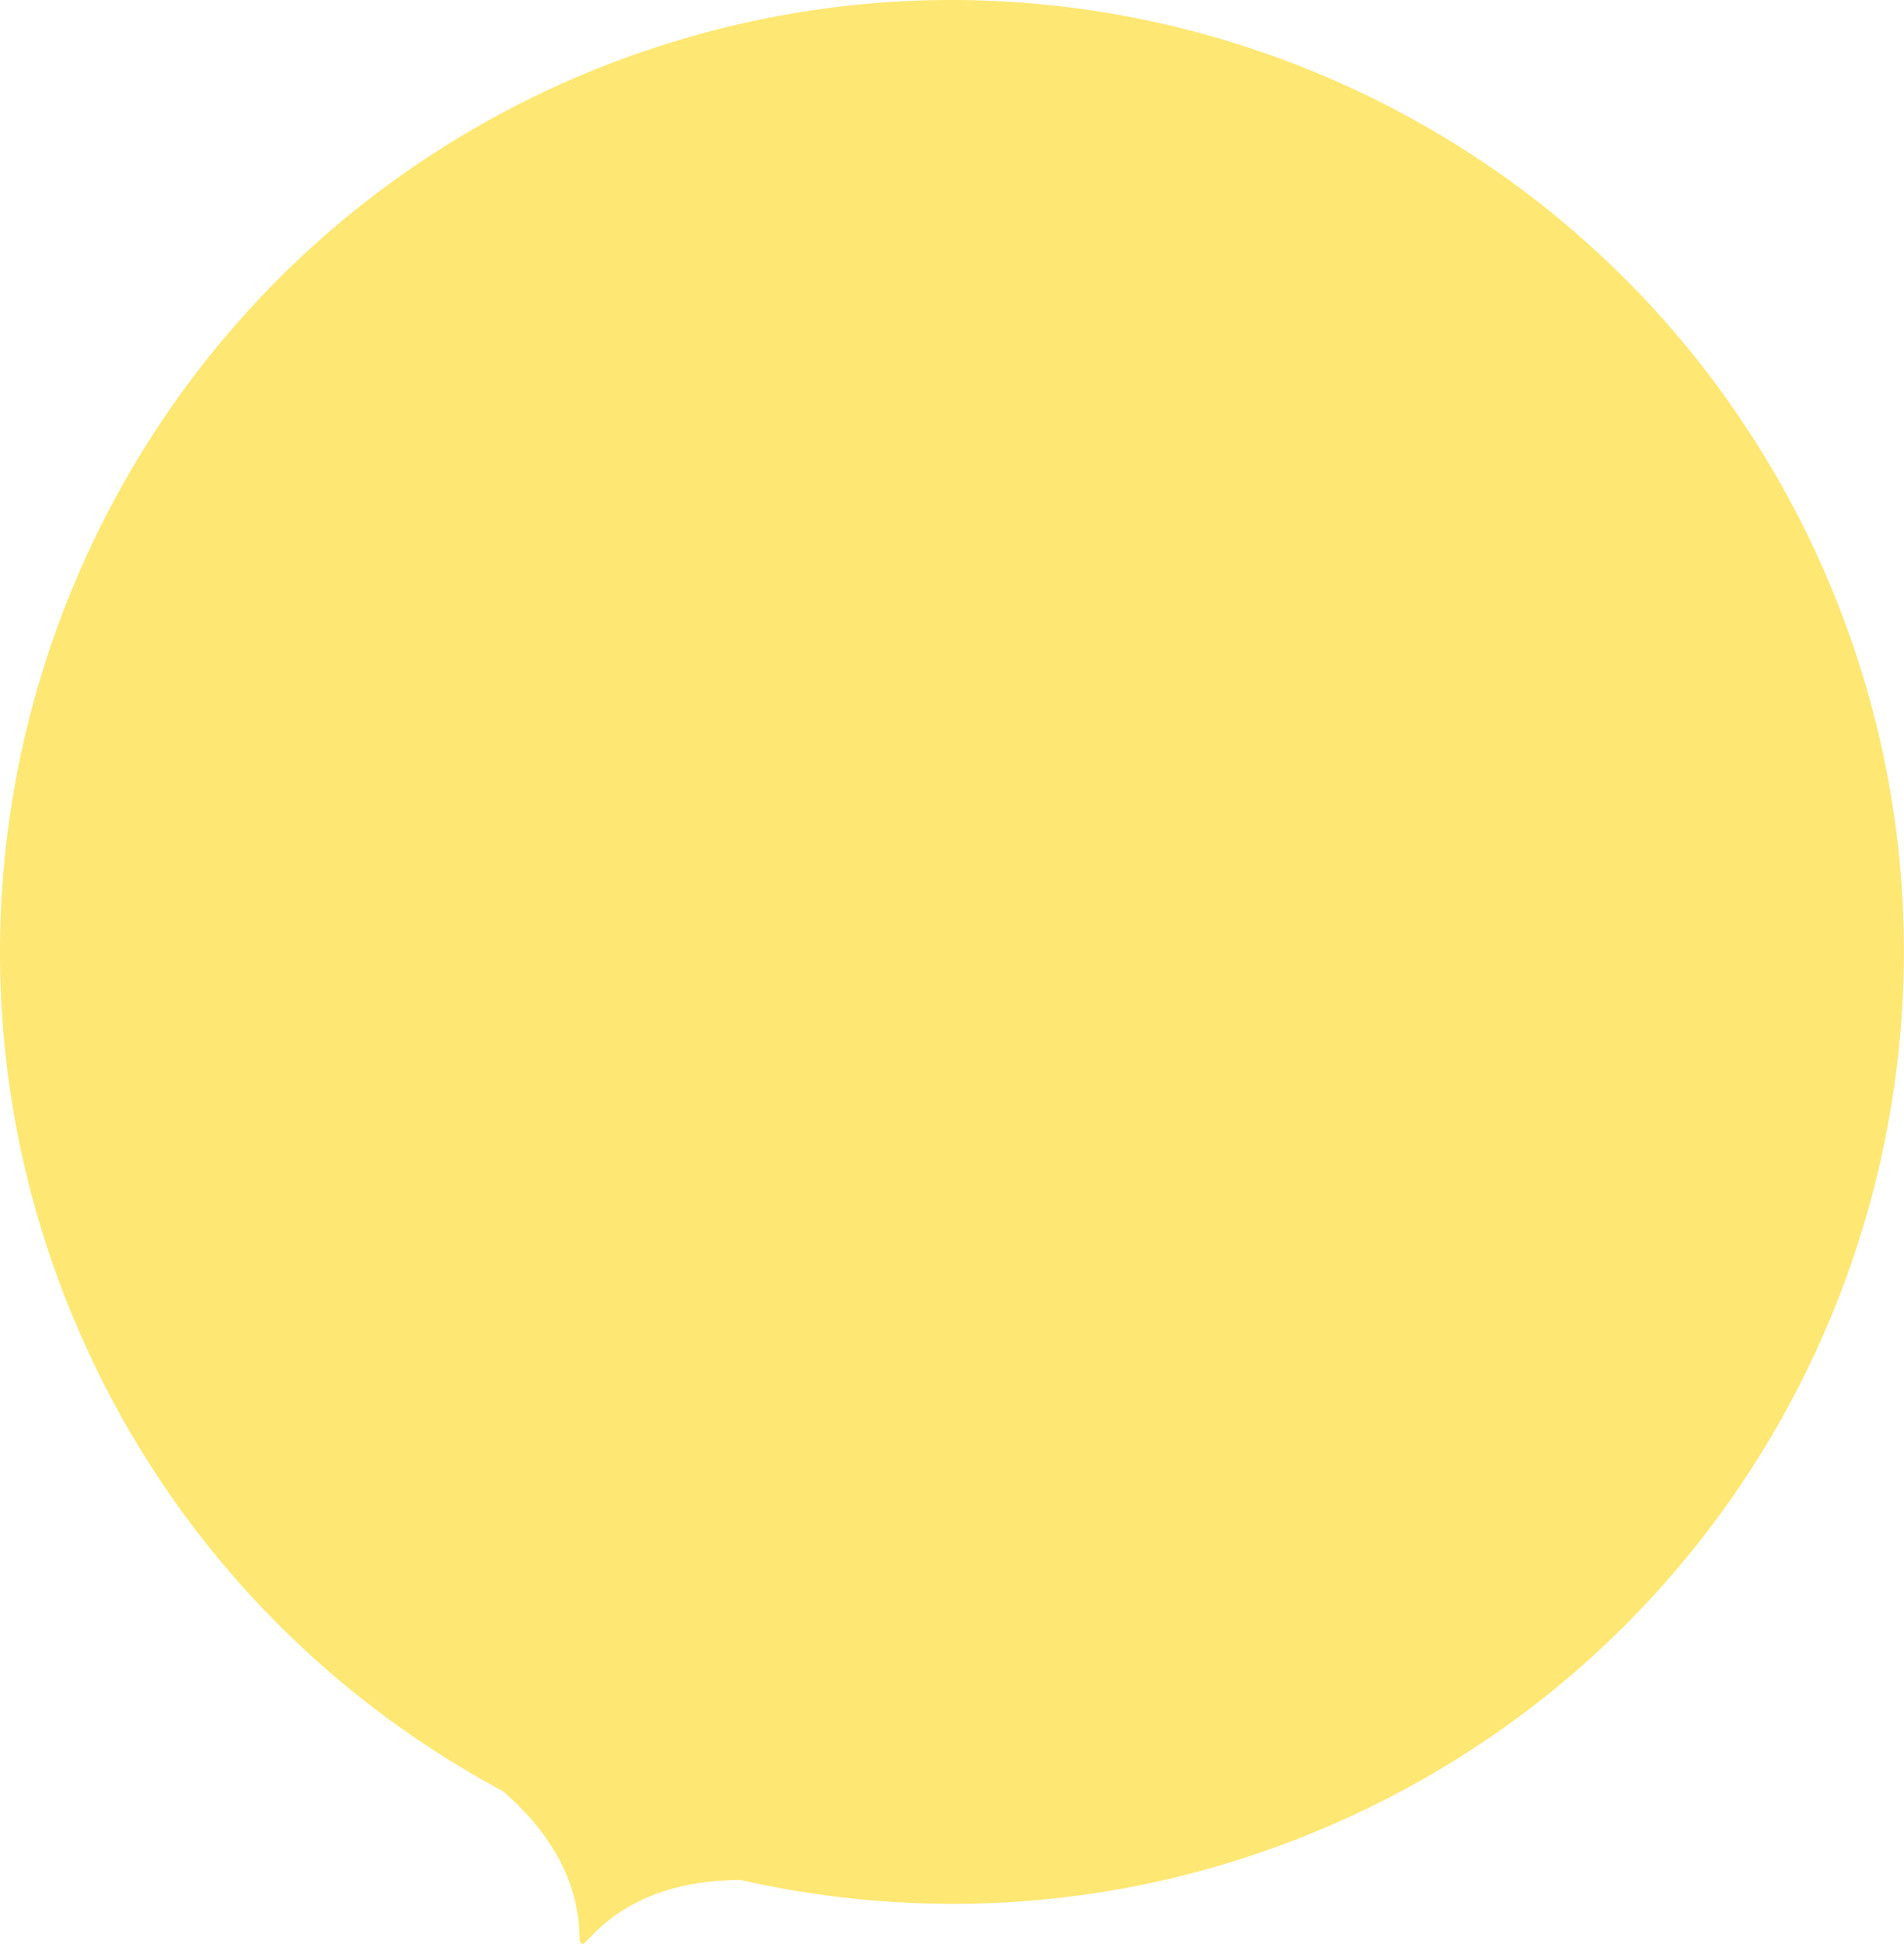
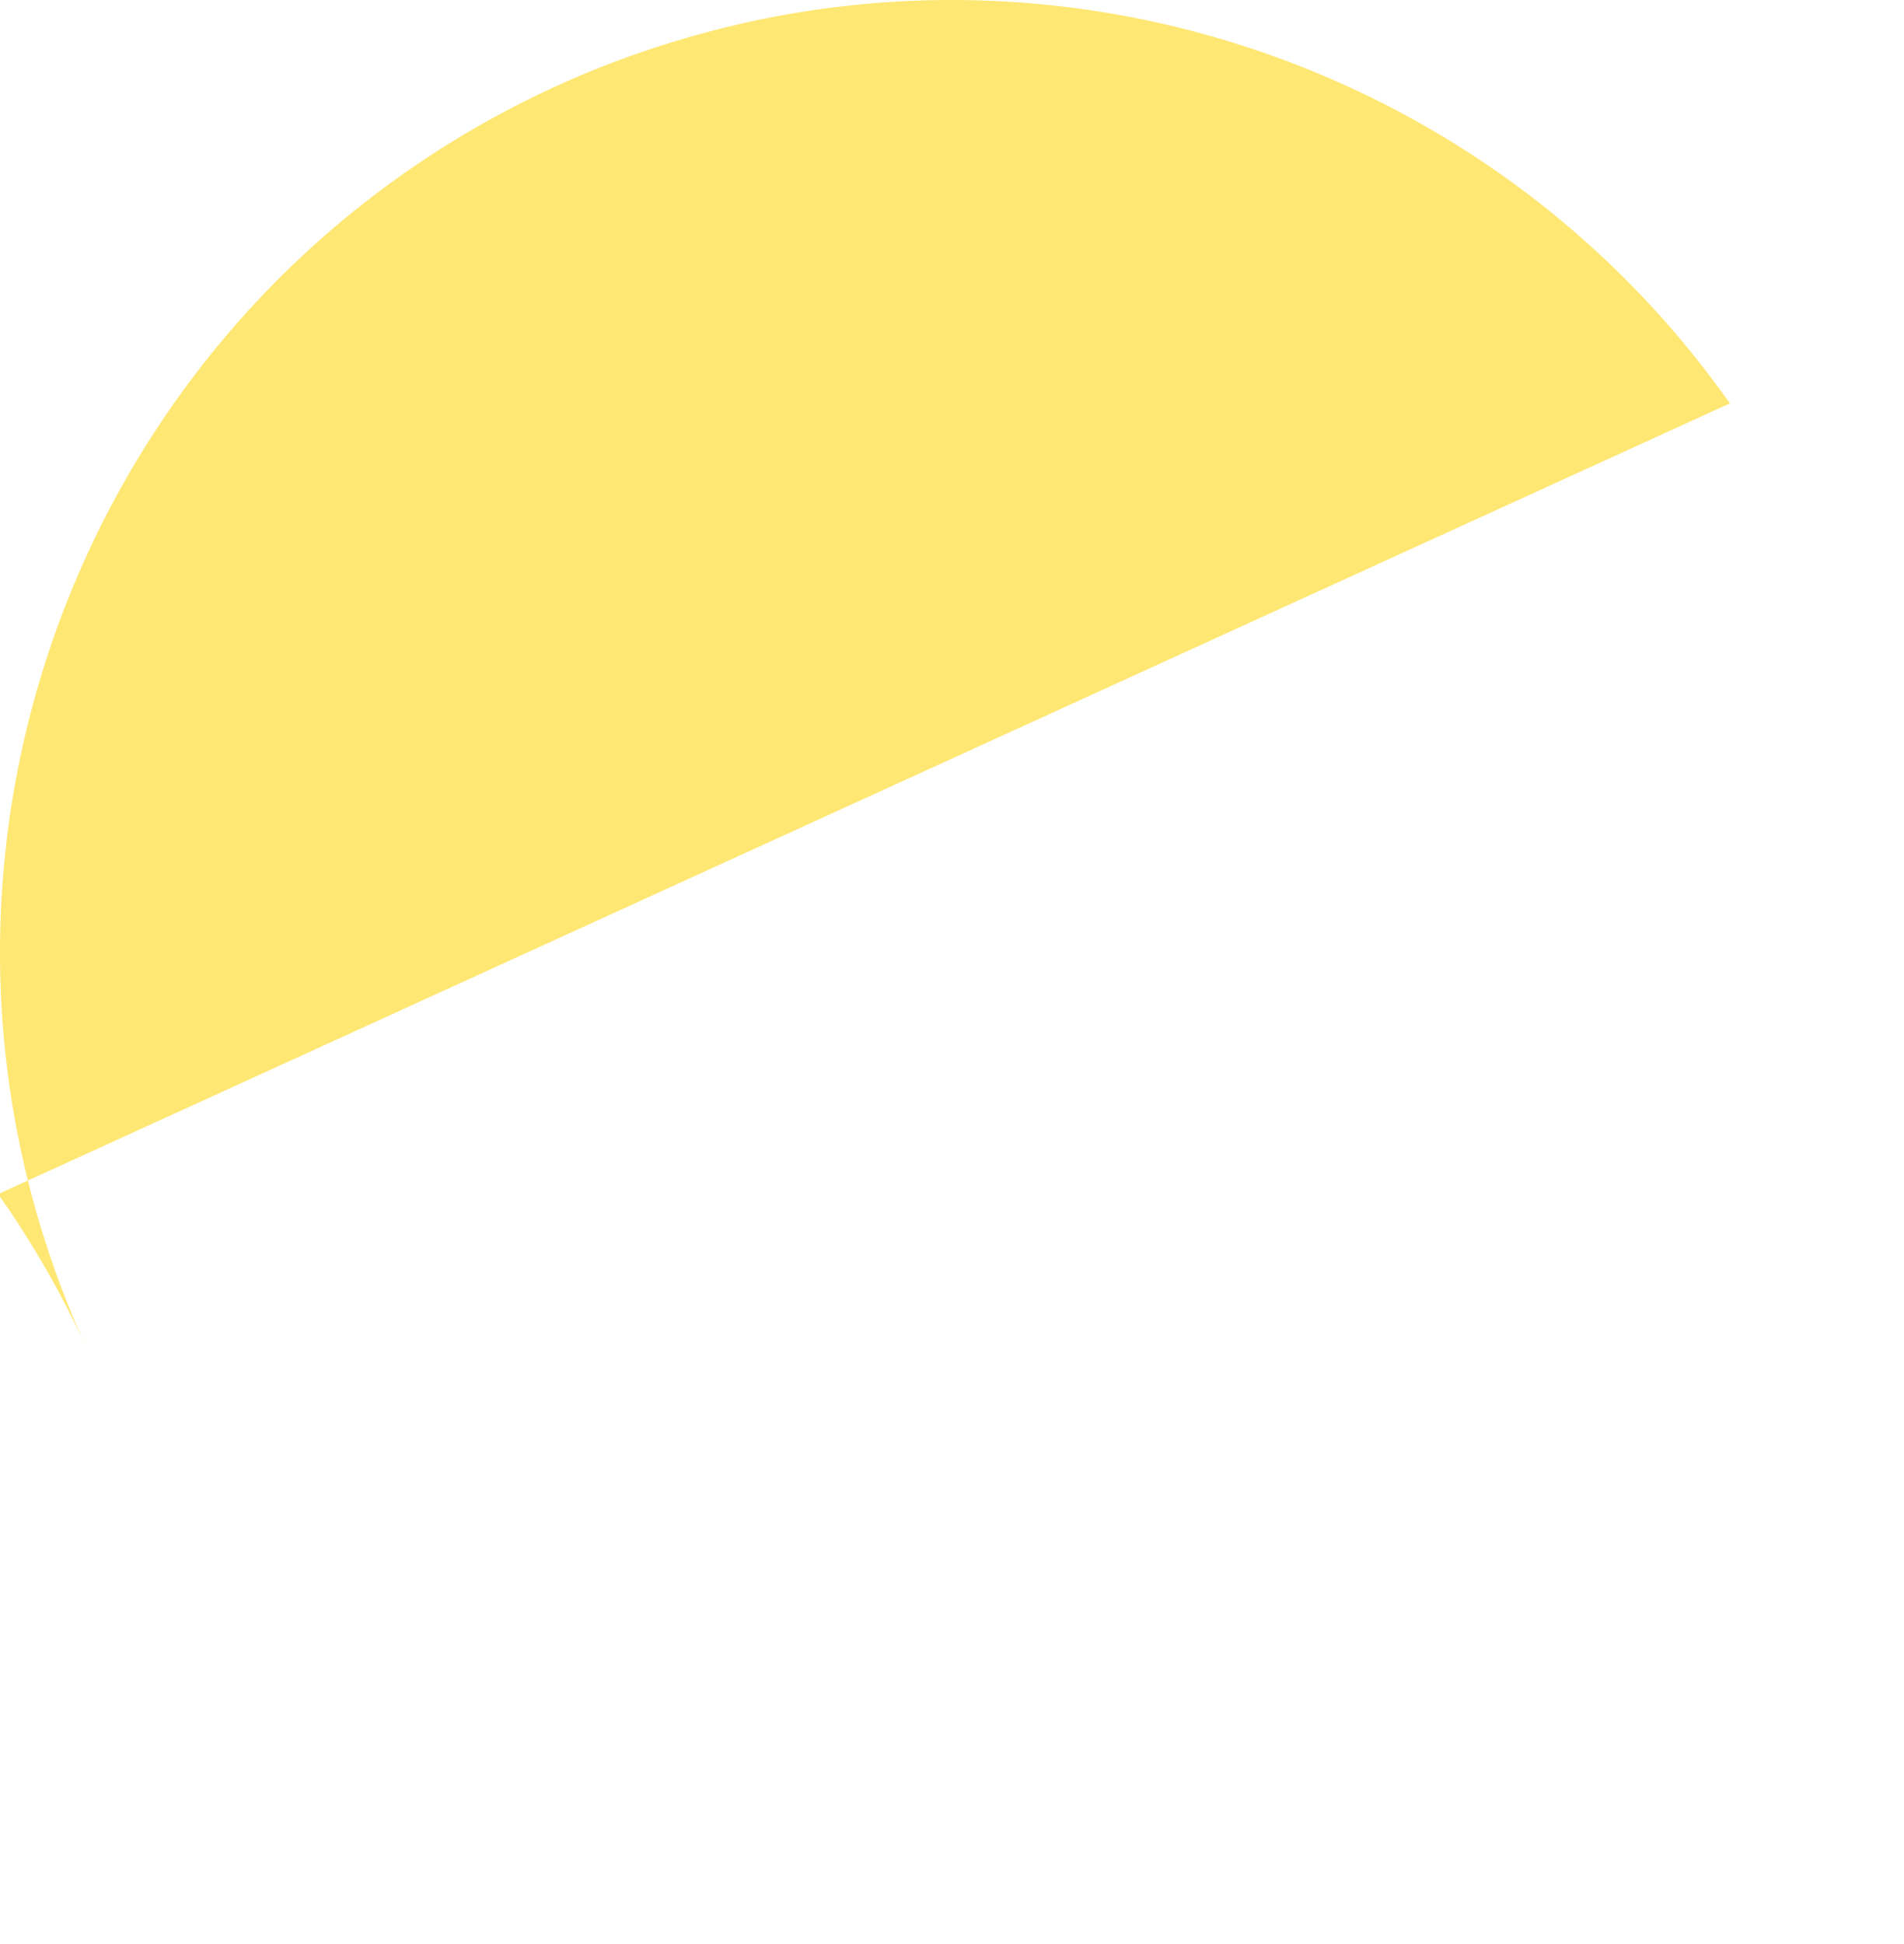
<svg xmlns="http://www.w3.org/2000/svg" data-name="レイヤー 2" width="209.88" height="214.26">
-   <path d="M190.68 44.46C165.82 9.13 121.46-7.38 79.54 3.13c-6.13 1.54-12.21 3.62-18.17 6.34C8.66 33.53-14.56 95.77 9.5 148.48c7.9 17.3 19.93 31.4 34.36 41.72 3.71 2.65 7.56 5.05 11.56 7.19 10.4 8.96 7.86 17.44 8.72 16.77.21 1.07 3.84-6.99 17.55-6.96 4.45 1.01 8.97 1.73 13.54 2.16 17.66 1.66 35.98-1.12 53.27-9.01 52.71-24.06 75.93-86.3 51.87-139.01a105.07 105.07 0 00-9.7-16.88z" fill="#ffe773" data-name="design" />
+   <path d="M190.68 44.46C165.82 9.13 121.46-7.38 79.54 3.13c-6.13 1.54-12.21 3.62-18.17 6.34C8.66 33.53-14.56 95.77 9.5 148.48a105.07 105.07 0 00-9.7-16.88z" fill="#ffe773" data-name="design" />
</svg>